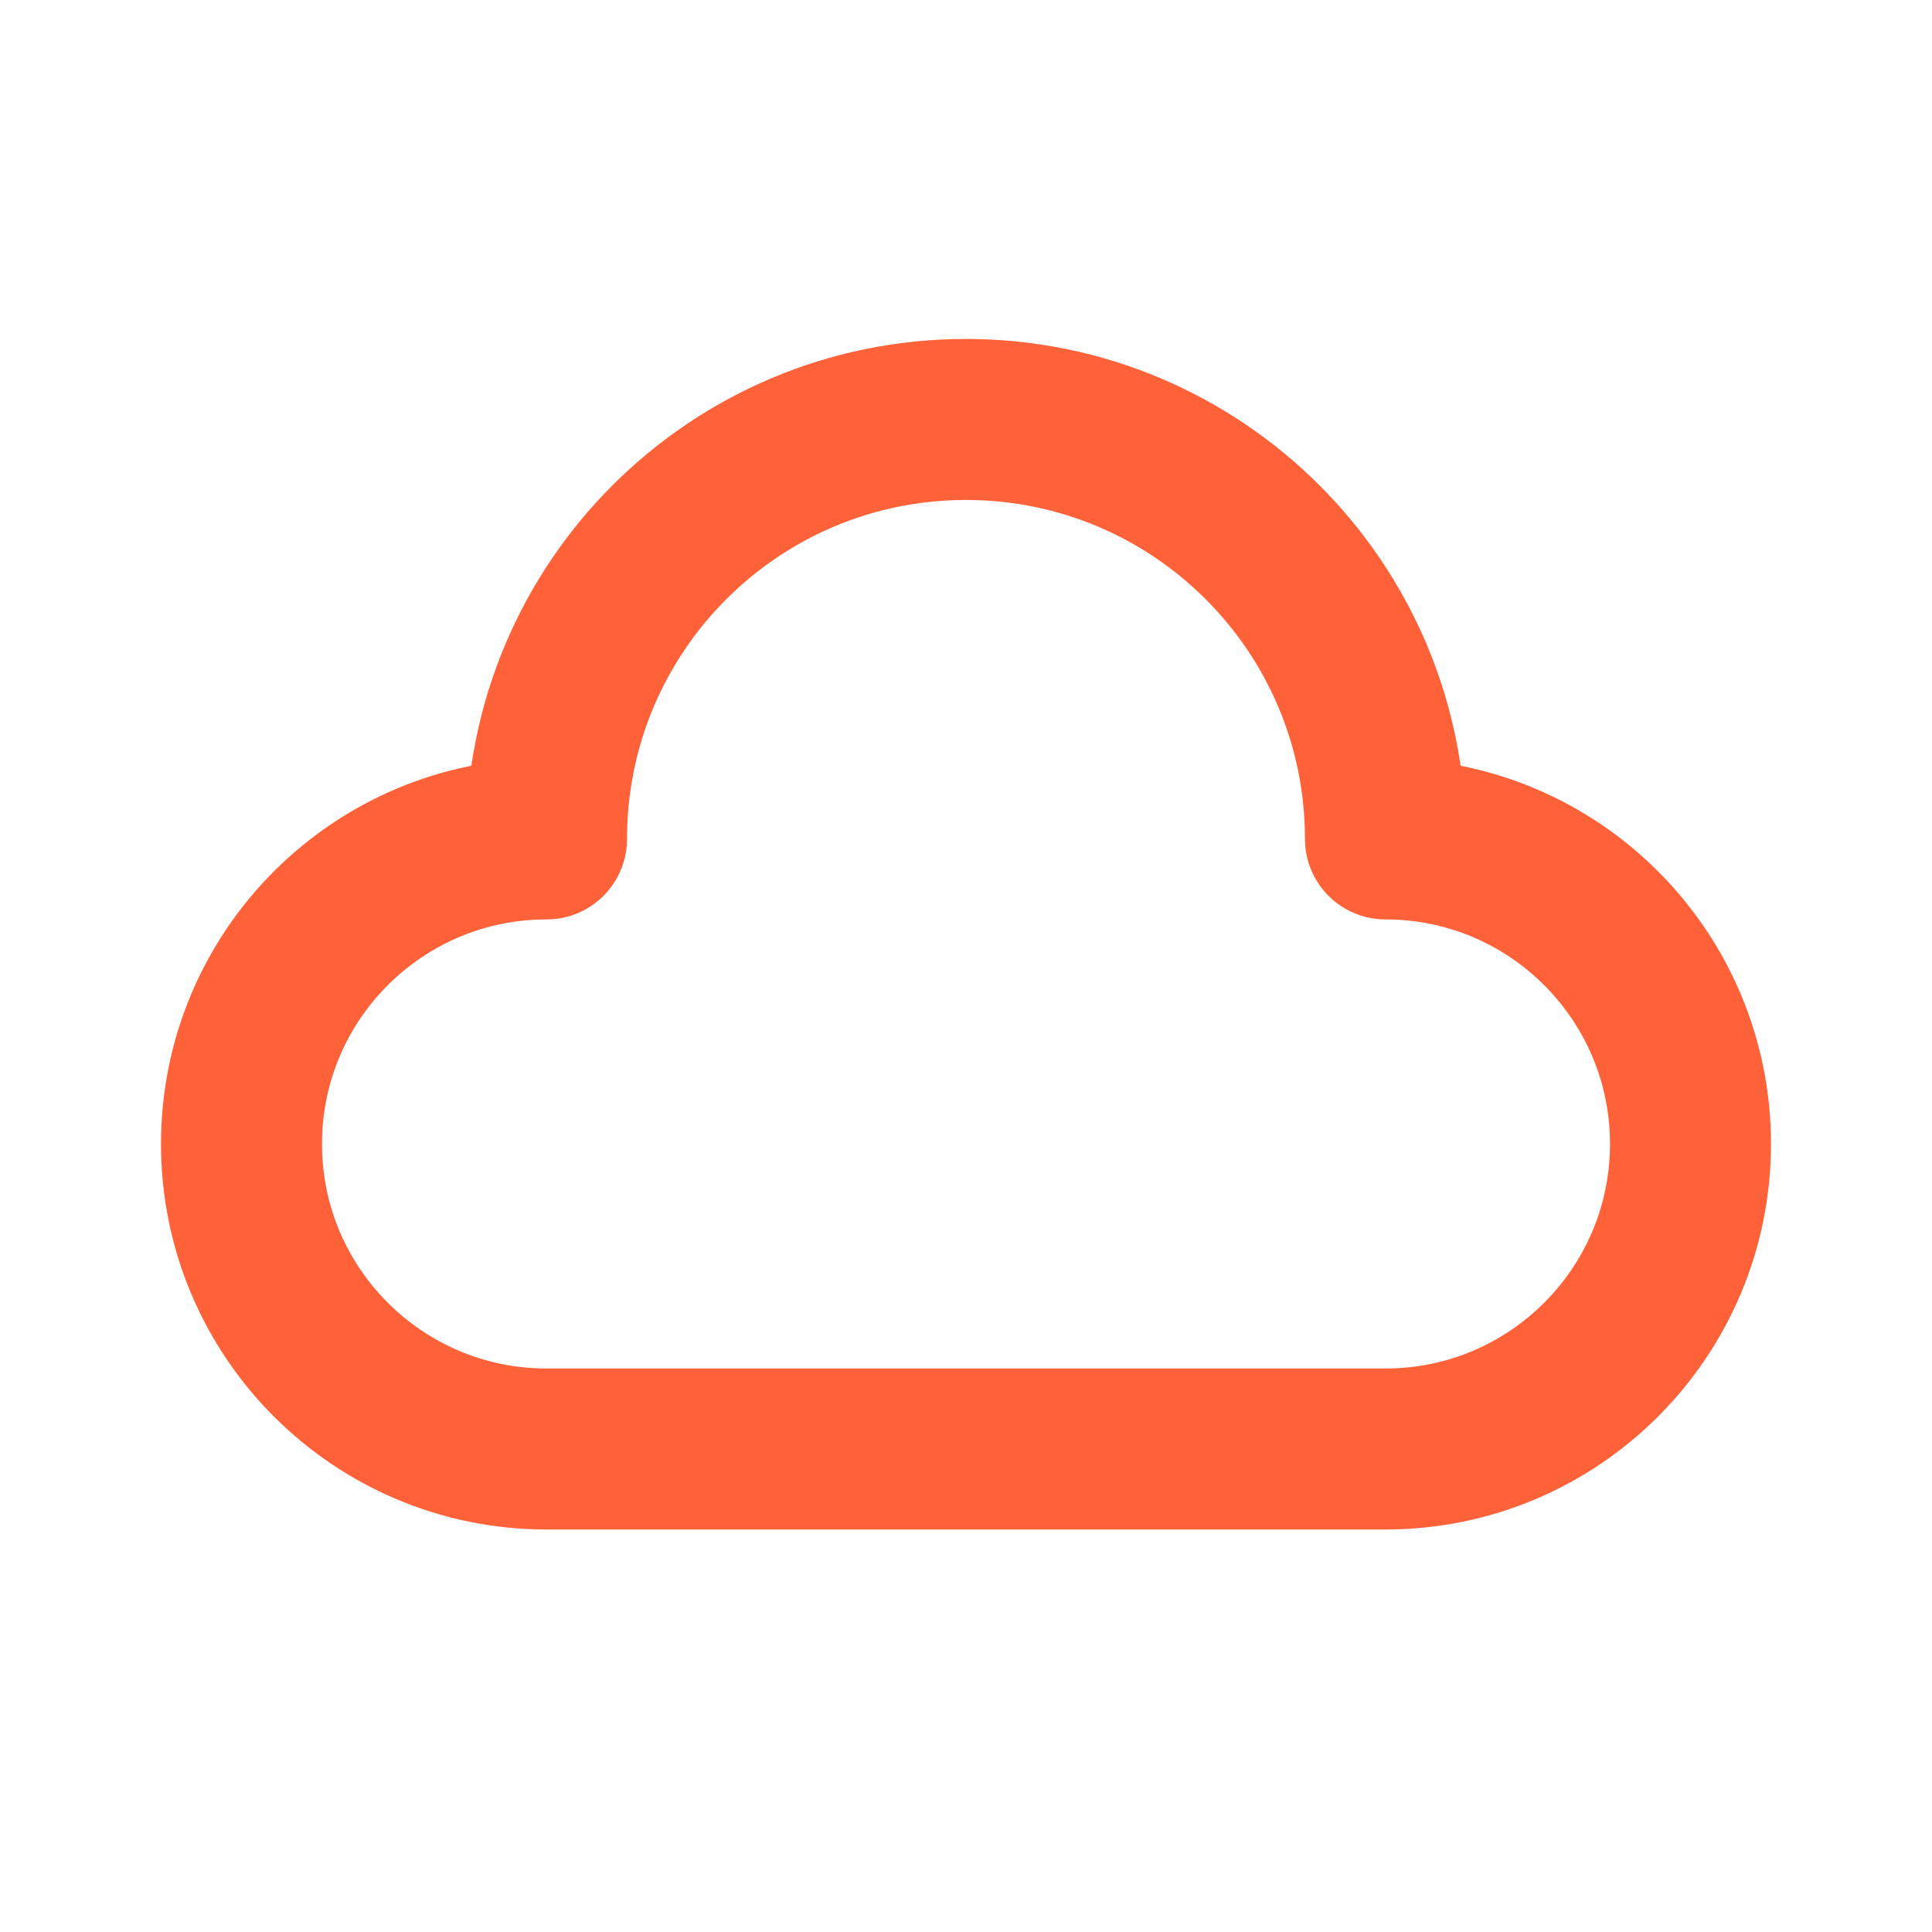
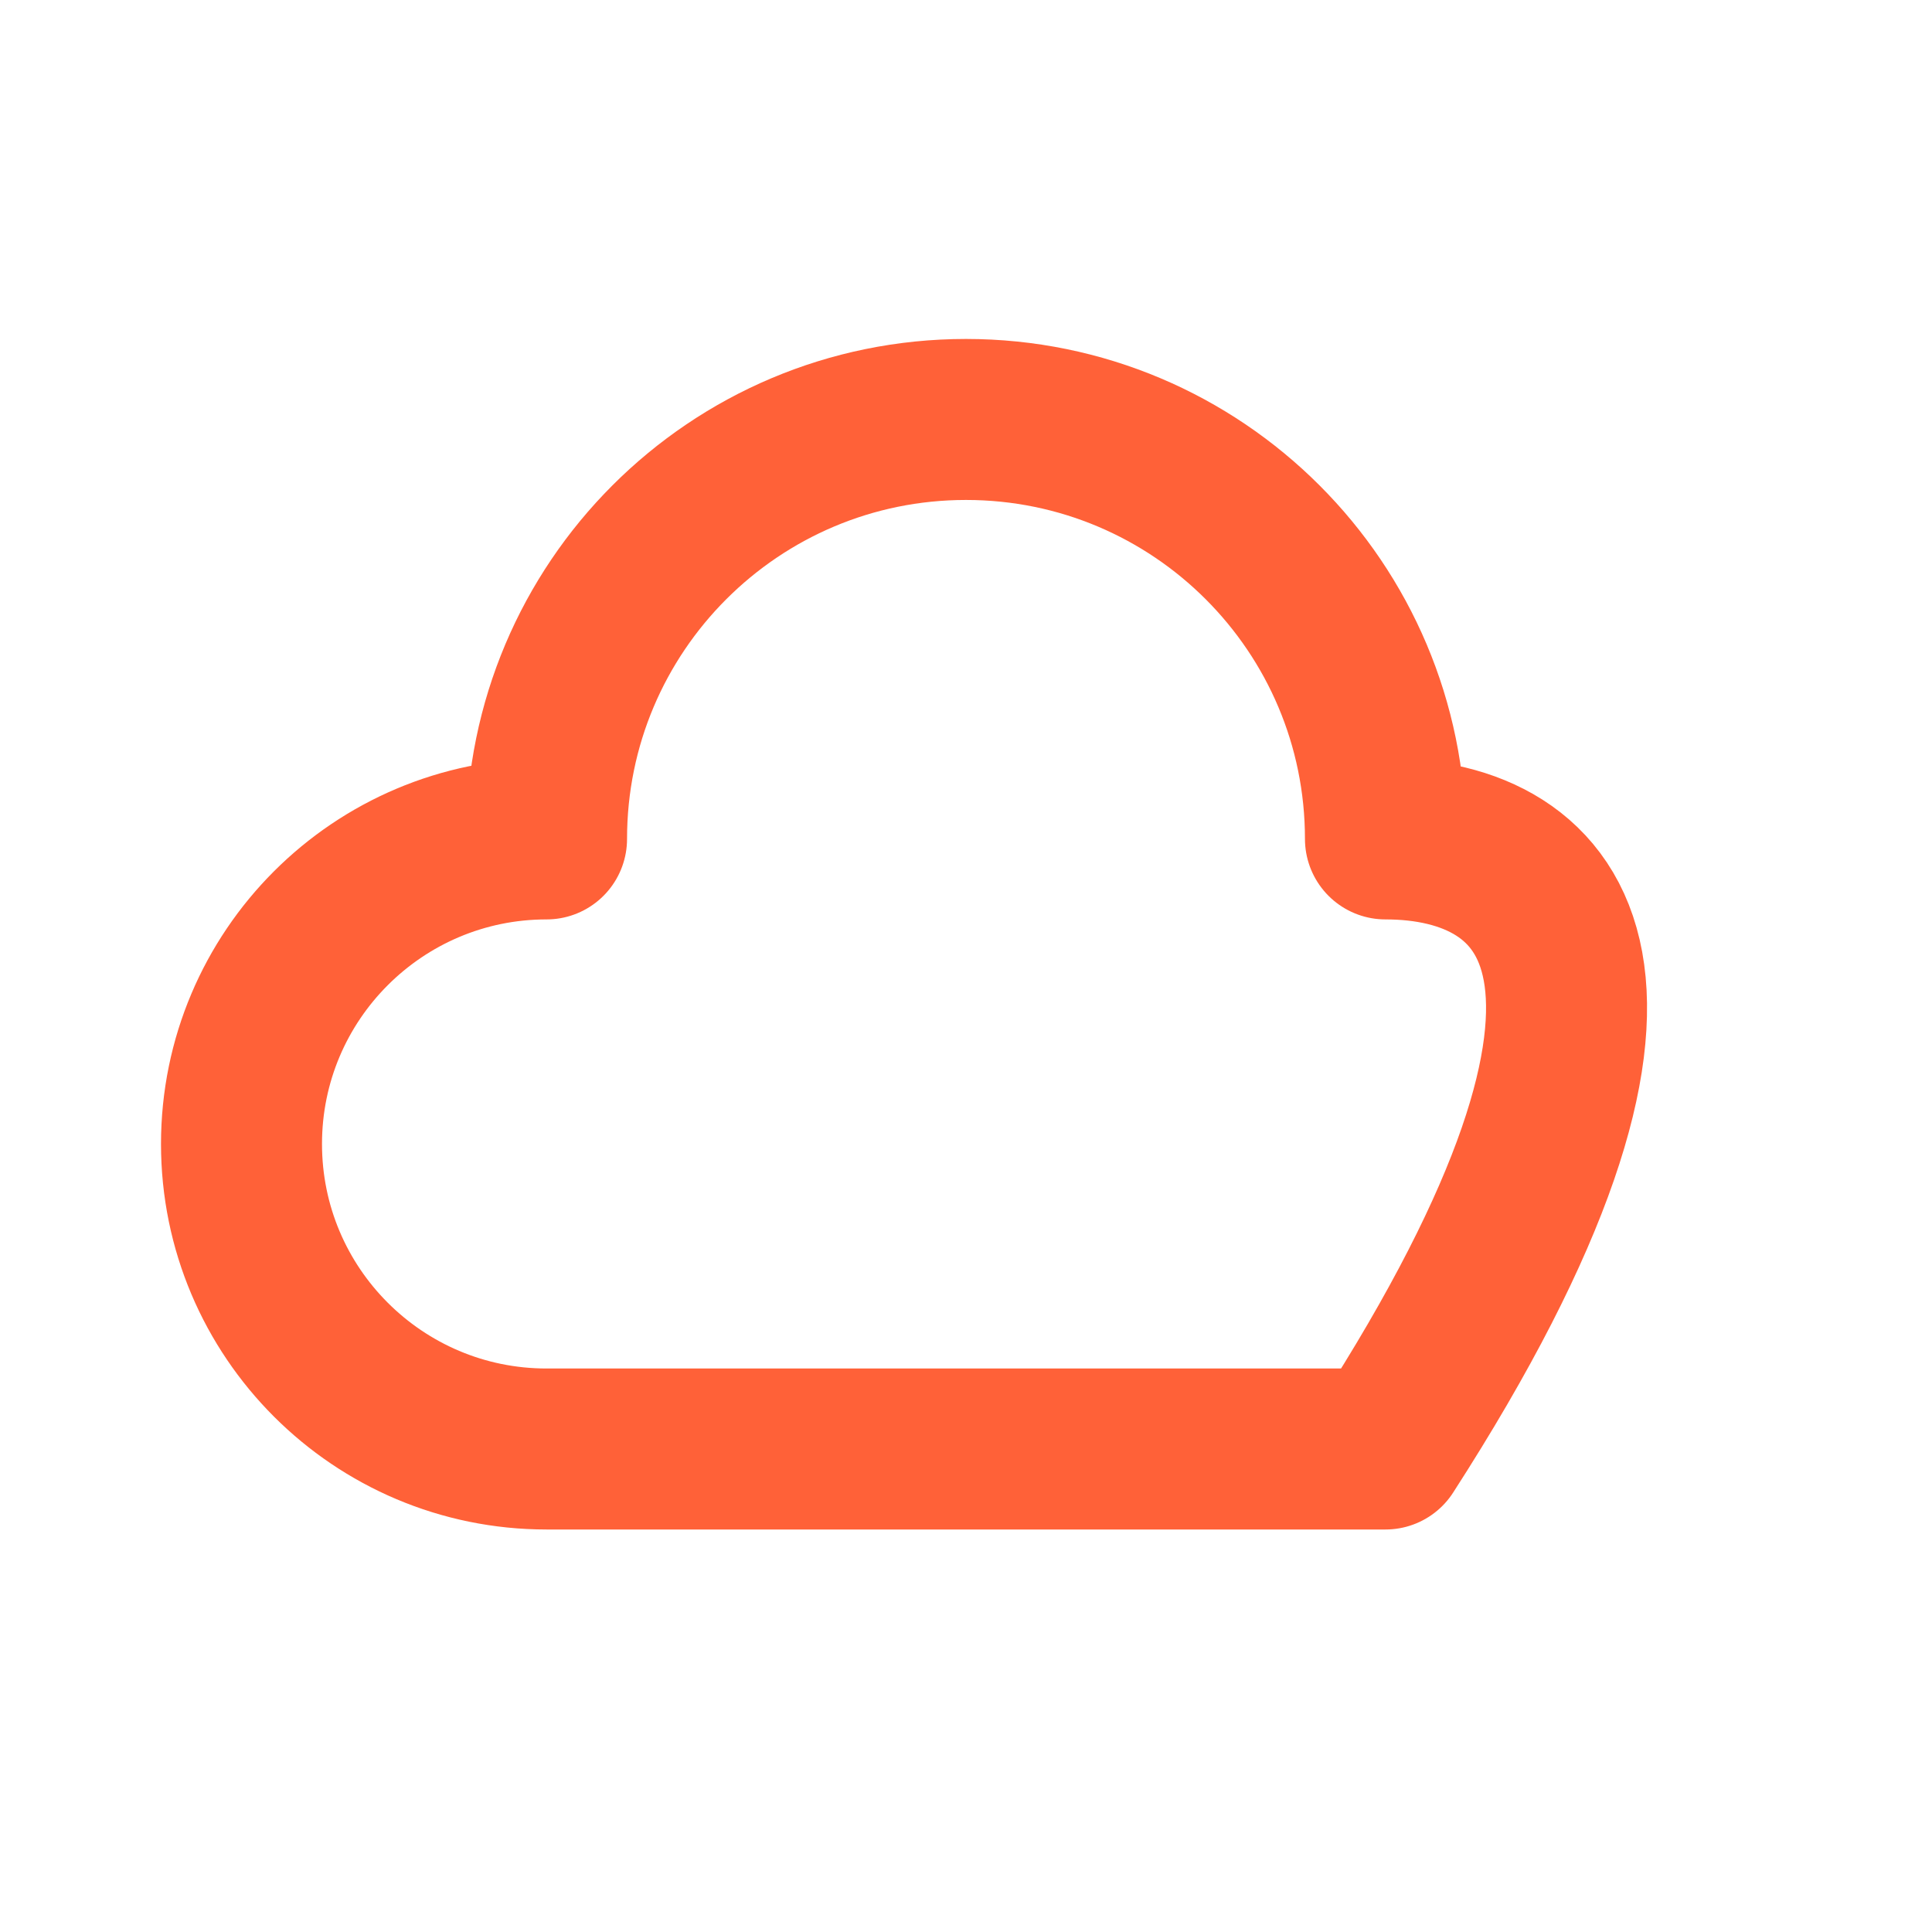
<svg xmlns="http://www.w3.org/2000/svg" width="18" height="18" viewBox="0 0 18 18" fill="none">
-   <path fill-rule="evenodd" clip-rule="evenodd" d="M5.092 7.816C3.523 7.816 2.25 9.088 2.25 10.658C2.25 12.228 3.523 13.5 5.092 13.5H12.908C14.477 13.5 15.75 12.227 15.75 10.658C15.75 9.089 14.477 7.816 12.908 7.816C12.908 5.658 11.159 3.908 9 3.908C6.841 3.908 5.092 5.657 5.092 7.816Z" stroke="#FF6138" stroke-width="1.5" stroke-linecap="round" stroke-linejoin="round" />
+   <path fill-rule="evenodd" clip-rule="evenodd" d="M5.092 7.816C3.523 7.816 2.25 9.088 2.25 10.658C2.25 12.228 3.523 13.5 5.092 13.5H12.908C15.75 9.089 14.477 7.816 12.908 7.816C12.908 5.658 11.159 3.908 9 3.908C6.841 3.908 5.092 5.657 5.092 7.816Z" stroke="#FF6138" stroke-width="1.5" stroke-linecap="round" stroke-linejoin="round" />
</svg>